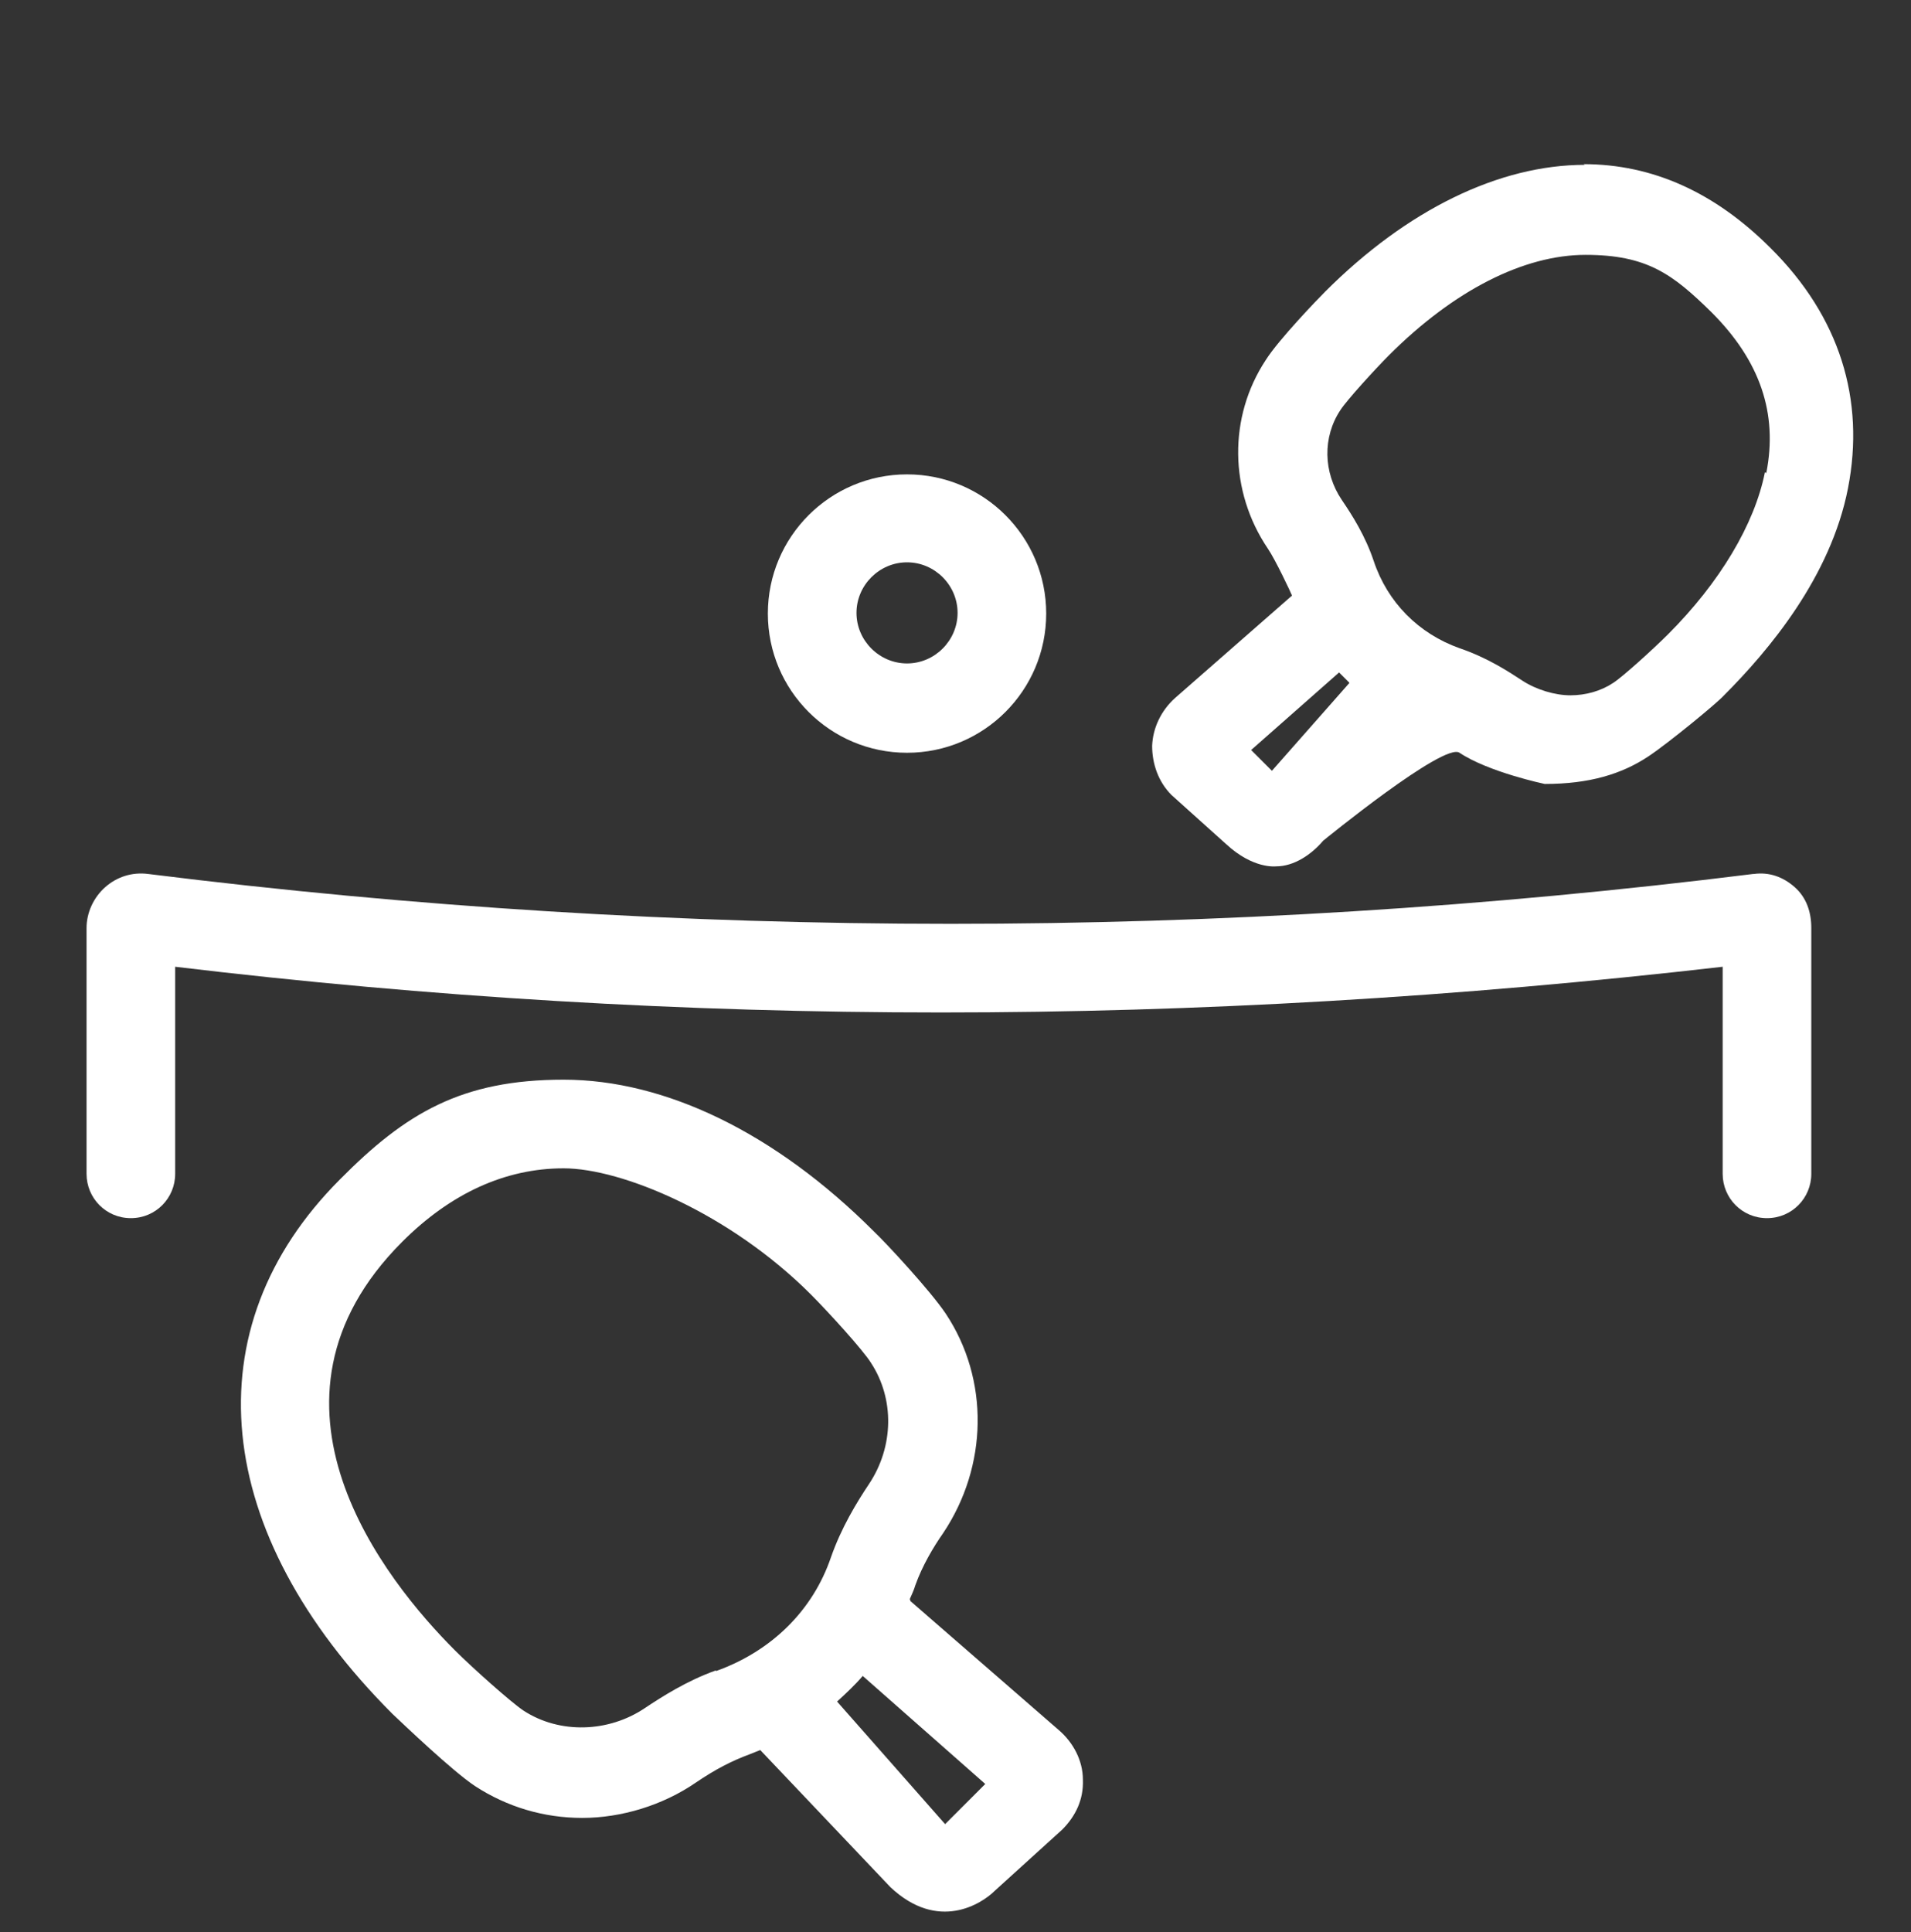
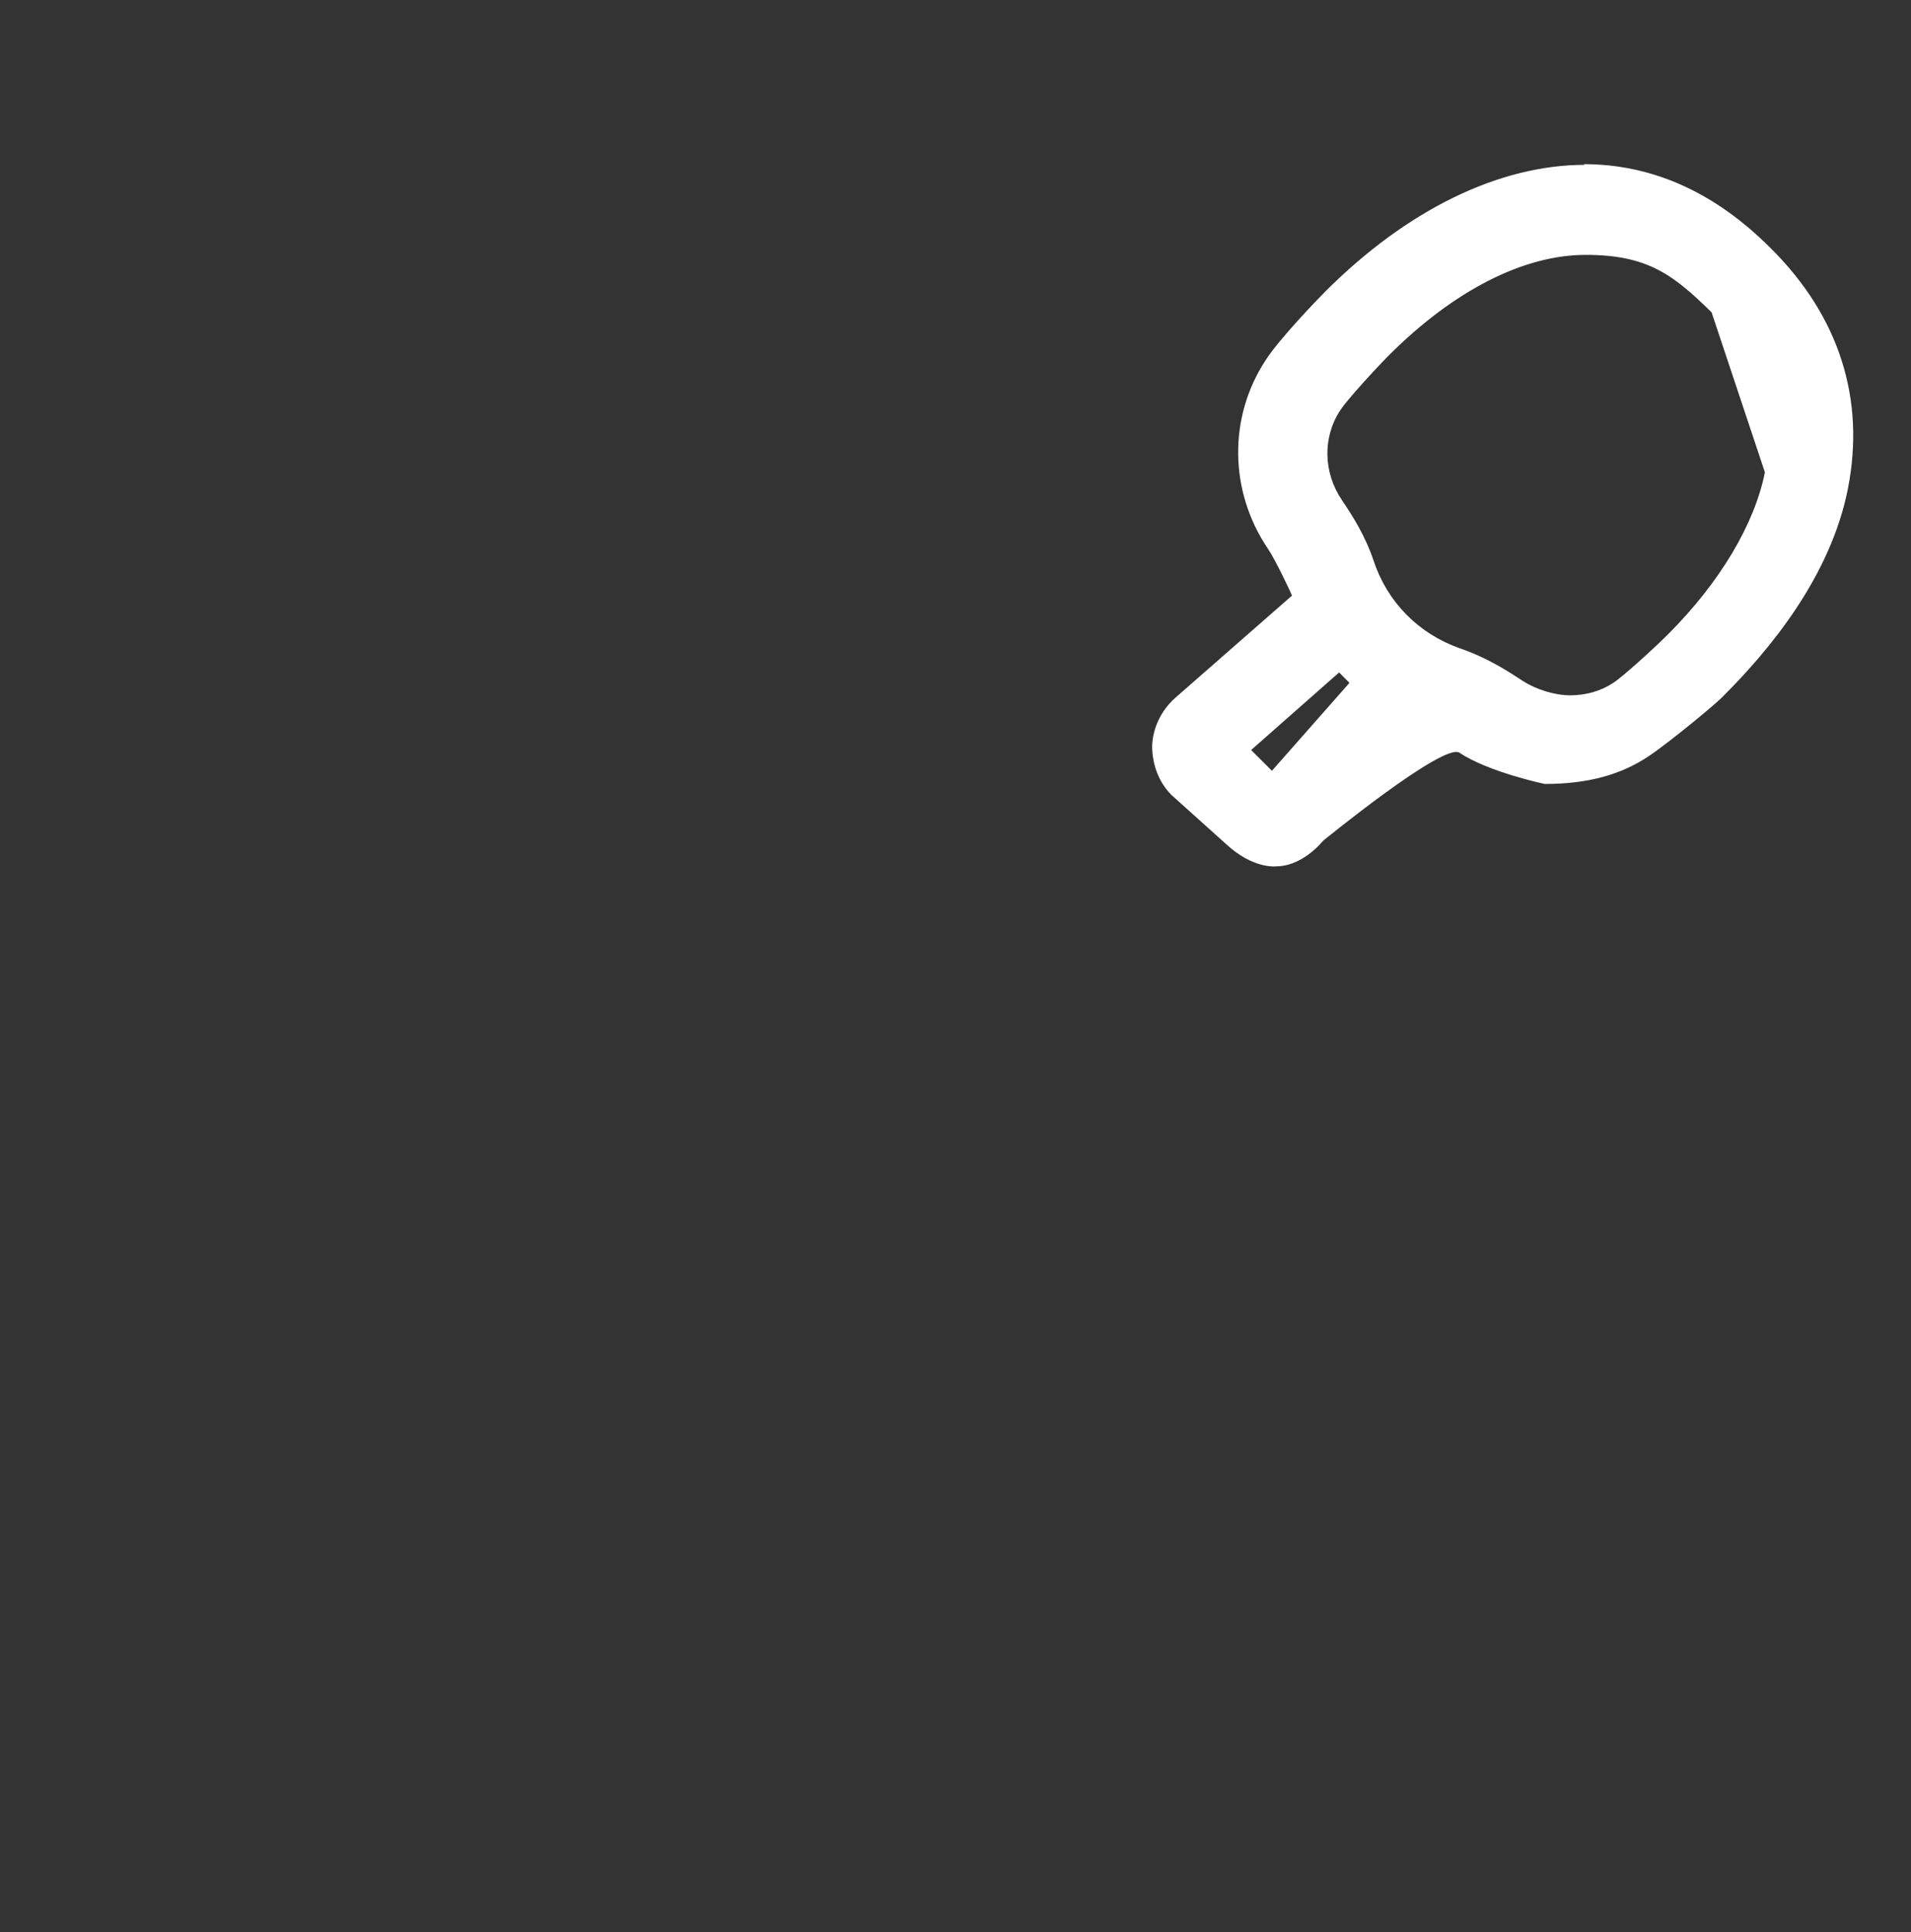
<svg xmlns="http://www.w3.org/2000/svg" width="276" height="279" viewBox="0 0 276 279" fill="none">
  <rect x="0" y="0" width="276" height="279" fill="#333333" stroke="none" />
-   <path d="M131.4 230.906C131.7 230.206 132 229.606 132.2 228.906C133.2 226.106 134.8 223.406 136.2 221.406C142.7 211.706 142.9 199.206 136.6 189.706C134.4 186.406 127.9 179.406 126.2 177.806C112 163.606 96.1 155.906 81.4 155.906C66.7 155.906 58.6 160.706 49.1 170.306C27.6 191.806 30.5 221.306 56.7 247.506C58.4 249.106 65.3 255.706 68.6 257.906C73.2 260.906 78.5 262.506 84.1 262.506C89.7 262.506 95.7 260.706 100.5 257.406C103.3 255.506 105.6 254.306 108.3 253.306C108.8 253.106 109.3 252.906 109.8 252.706L128.6 272.506C135.5 279.006 141.8 274.906 143.7 273.006L153.4 264.206C155.4 262.206 156.5 259.806 156.4 257.006C156.4 254.206 155 251.606 152.9 249.806L131.5 231.206L131.4 230.906ZM103.4 241.206C99.2 242.706 95.6 245.006 93.2 246.606C87.9 250.206 80.8 250.406 75.6 247.006C73.8 245.806 68.2 240.806 65.7 238.306C55.7 228.306 34.9 202.506 58.1 179.306C65.1 172.306 73 168.706 81.4 168.706C89.8 168.706 105.4 175.206 117.1 186.906C119.6 189.406 124.7 195.006 125.8 196.806C129.2 202.006 129.1 208.906 125.5 214.306C123.7 217.006 121.5 220.606 120 224.906C117.4 232.506 111.5 238.406 103.4 241.306V241.206ZM136.5 263.406L120.9 245.706C122.2 244.506 123.5 243.306 124.6 242.006L142.3 257.606L136.4 263.506L136.5 263.406Z" fill="white" />
-   <path d="M228.9 23.803C216.5 23.803 203.2 30.303 191.4 42.103C190.4 43.103 184.7 49.003 182.8 52.003C177.4 60.203 177.5 70.903 183.1 79.203C184.2 80.803 186.5 85.703 186.6 86.003L169.7 100.803C167.7 102.603 166.5 105.103 166.4 107.703C166.4 110.303 167.3 112.903 169.2 114.803L177.1 121.903C181 125.503 184.2 125.103 184.3 125.103C186.9 125.103 189.4 123.403 191.1 121.403C191.1 121.403 208.6 107.103 210.8 108.703C215 111.503 223.1 113.203 223.1 113.203C229.5 113.203 234.2 111.803 238.1 109.203C241.1 107.203 248 101.503 248.9 100.503C255.5 93.903 264.4 83.303 266.9 70.503C269.4 57.703 265.7 45.703 255.7 35.803C247.7 27.803 238.7 23.703 228.7 23.703L228.9 23.803ZM183.8 111.403L180.7 108.303L193.4 97.103C193.9 97.603 194.4 98.103 194.9 98.603L183.7 111.303L183.8 111.403ZM254.9 68.203C253.4 75.703 248.4 84.103 240.9 91.603C238.9 93.603 234.4 97.703 233 98.603C231.2 99.803 229 100.403 226.8 100.403C224.6 100.403 221.9 99.603 219.9 98.303C217.9 97.003 214.9 95.003 210.8 93.603C204.9 91.503 200.4 87.003 198.4 81.003C197.2 77.403 195.3 74.403 193.8 72.203C191.1 68.203 191 63.103 193.6 59.203C194.5 57.803 198.6 53.303 200.6 51.303C210 41.903 220.1 36.803 229 36.803C237.9 36.803 241.6 39.603 247.2 45.103C254.2 52.103 256.8 59.703 255.1 68.303L254.9 68.203Z" fill="white" />
-   <path d="M131 108.7C142.1 108.7 151.1 99.7 151.1 88.6C151.1 77.5 142.1 68.5 131 68.5C119.9 68.5 110.9 77.5 110.9 88.6C110.9 99.7 119.9 108.7 131 108.7ZM131 81.2C135 81.2 138.3 84.5 138.3 88.5C138.3 92.5 135 95.8 131 95.8C127 95.8 123.7 92.5 123.7 88.5C123.7 84.5 127 81.2 131 81.2Z" fill="white" />
-   <path d="M253.2 126.201C176.3 135.801 98.3 135.801 21.4 126.201C19.1 125.901 16.9 126.601 15.2 128.101C13.5 129.601 12.5 131.801 12.5 134.001V169.501C12.5 173.001 15.3 175.901 18.9 175.901C22.5 175.901 25.3 173.001 25.3 169.501V139.601C98.8 148.401 172.2 148.401 248.8 139.601V169.501C248.8 173.001 251.6 175.901 255.2 175.901C258.8 175.901 261.6 173.001 261.6 169.501V134.001C261.6 131.701 260.9 129.601 259.2 128.101C257.5 126.601 255.5 125.901 253.3 126.201H253.2Z" fill="white" />
+   <path d="M228.9 23.803C216.5 23.803 203.2 30.303 191.4 42.103C190.4 43.103 184.7 49.003 182.8 52.003C177.4 60.203 177.5 70.903 183.1 79.203C184.2 80.803 186.5 85.703 186.6 86.003L169.7 100.803C167.7 102.603 166.5 105.103 166.4 107.703C166.4 110.303 167.3 112.903 169.2 114.803L177.1 121.903C181 125.503 184.2 125.103 184.3 125.103C186.9 125.103 189.4 123.403 191.1 121.403C191.1 121.403 208.6 107.103 210.8 108.703C215 111.503 223.1 113.203 223.1 113.203C229.5 113.203 234.2 111.803 238.1 109.203C241.1 107.203 248 101.503 248.9 100.503C255.5 93.903 264.4 83.303 266.9 70.503C269.4 57.703 265.7 45.703 255.7 35.803C247.7 27.803 238.7 23.703 228.7 23.703L228.9 23.803ZM183.8 111.403L180.7 108.303L193.4 97.103C193.9 97.603 194.4 98.103 194.9 98.603L183.7 111.303L183.8 111.403ZM254.9 68.203C253.4 75.703 248.4 84.103 240.9 91.603C238.9 93.603 234.4 97.703 233 98.603C231.2 99.803 229 100.403 226.8 100.403C224.6 100.403 221.9 99.603 219.9 98.303C217.9 97.003 214.9 95.003 210.8 93.603C204.9 91.503 200.4 87.003 198.4 81.003C197.2 77.403 195.3 74.403 193.8 72.203C191.1 68.203 191 63.103 193.6 59.203C194.5 57.803 198.6 53.303 200.6 51.303C210 41.903 220.1 36.803 229 36.803C237.9 36.803 241.6 39.603 247.2 45.103L254.9 68.203Z" fill="white" />
</svg>